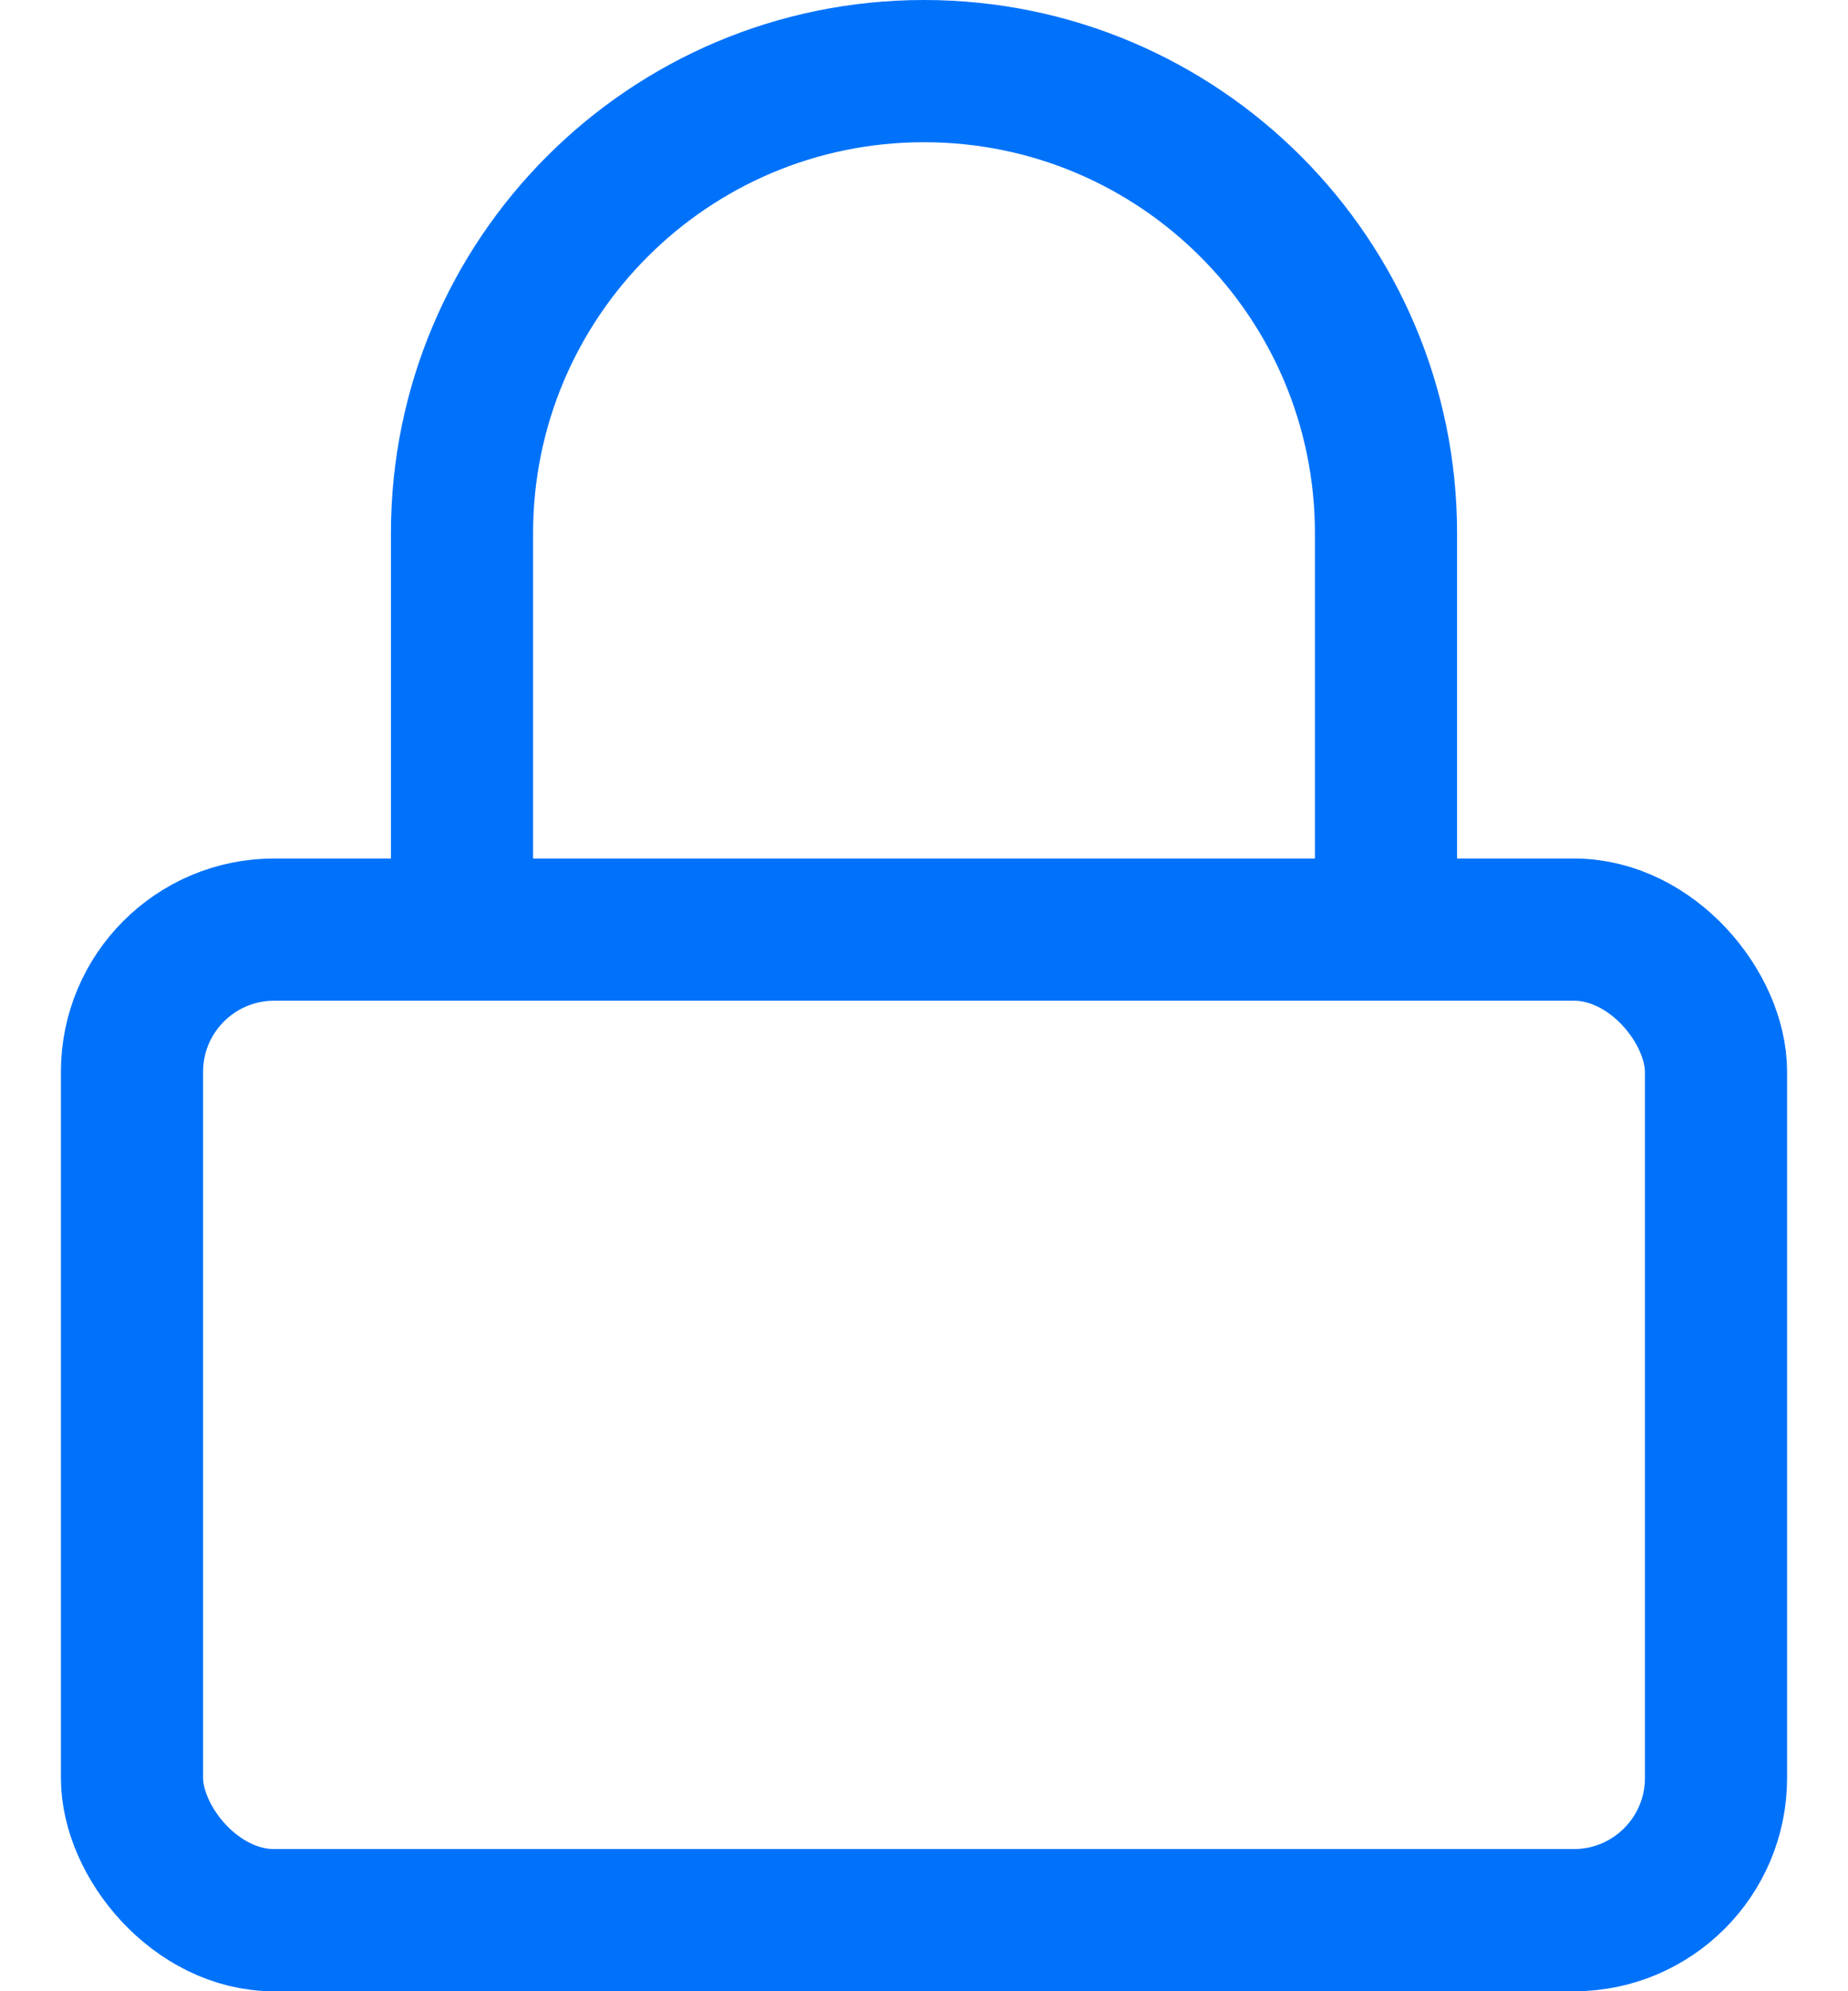
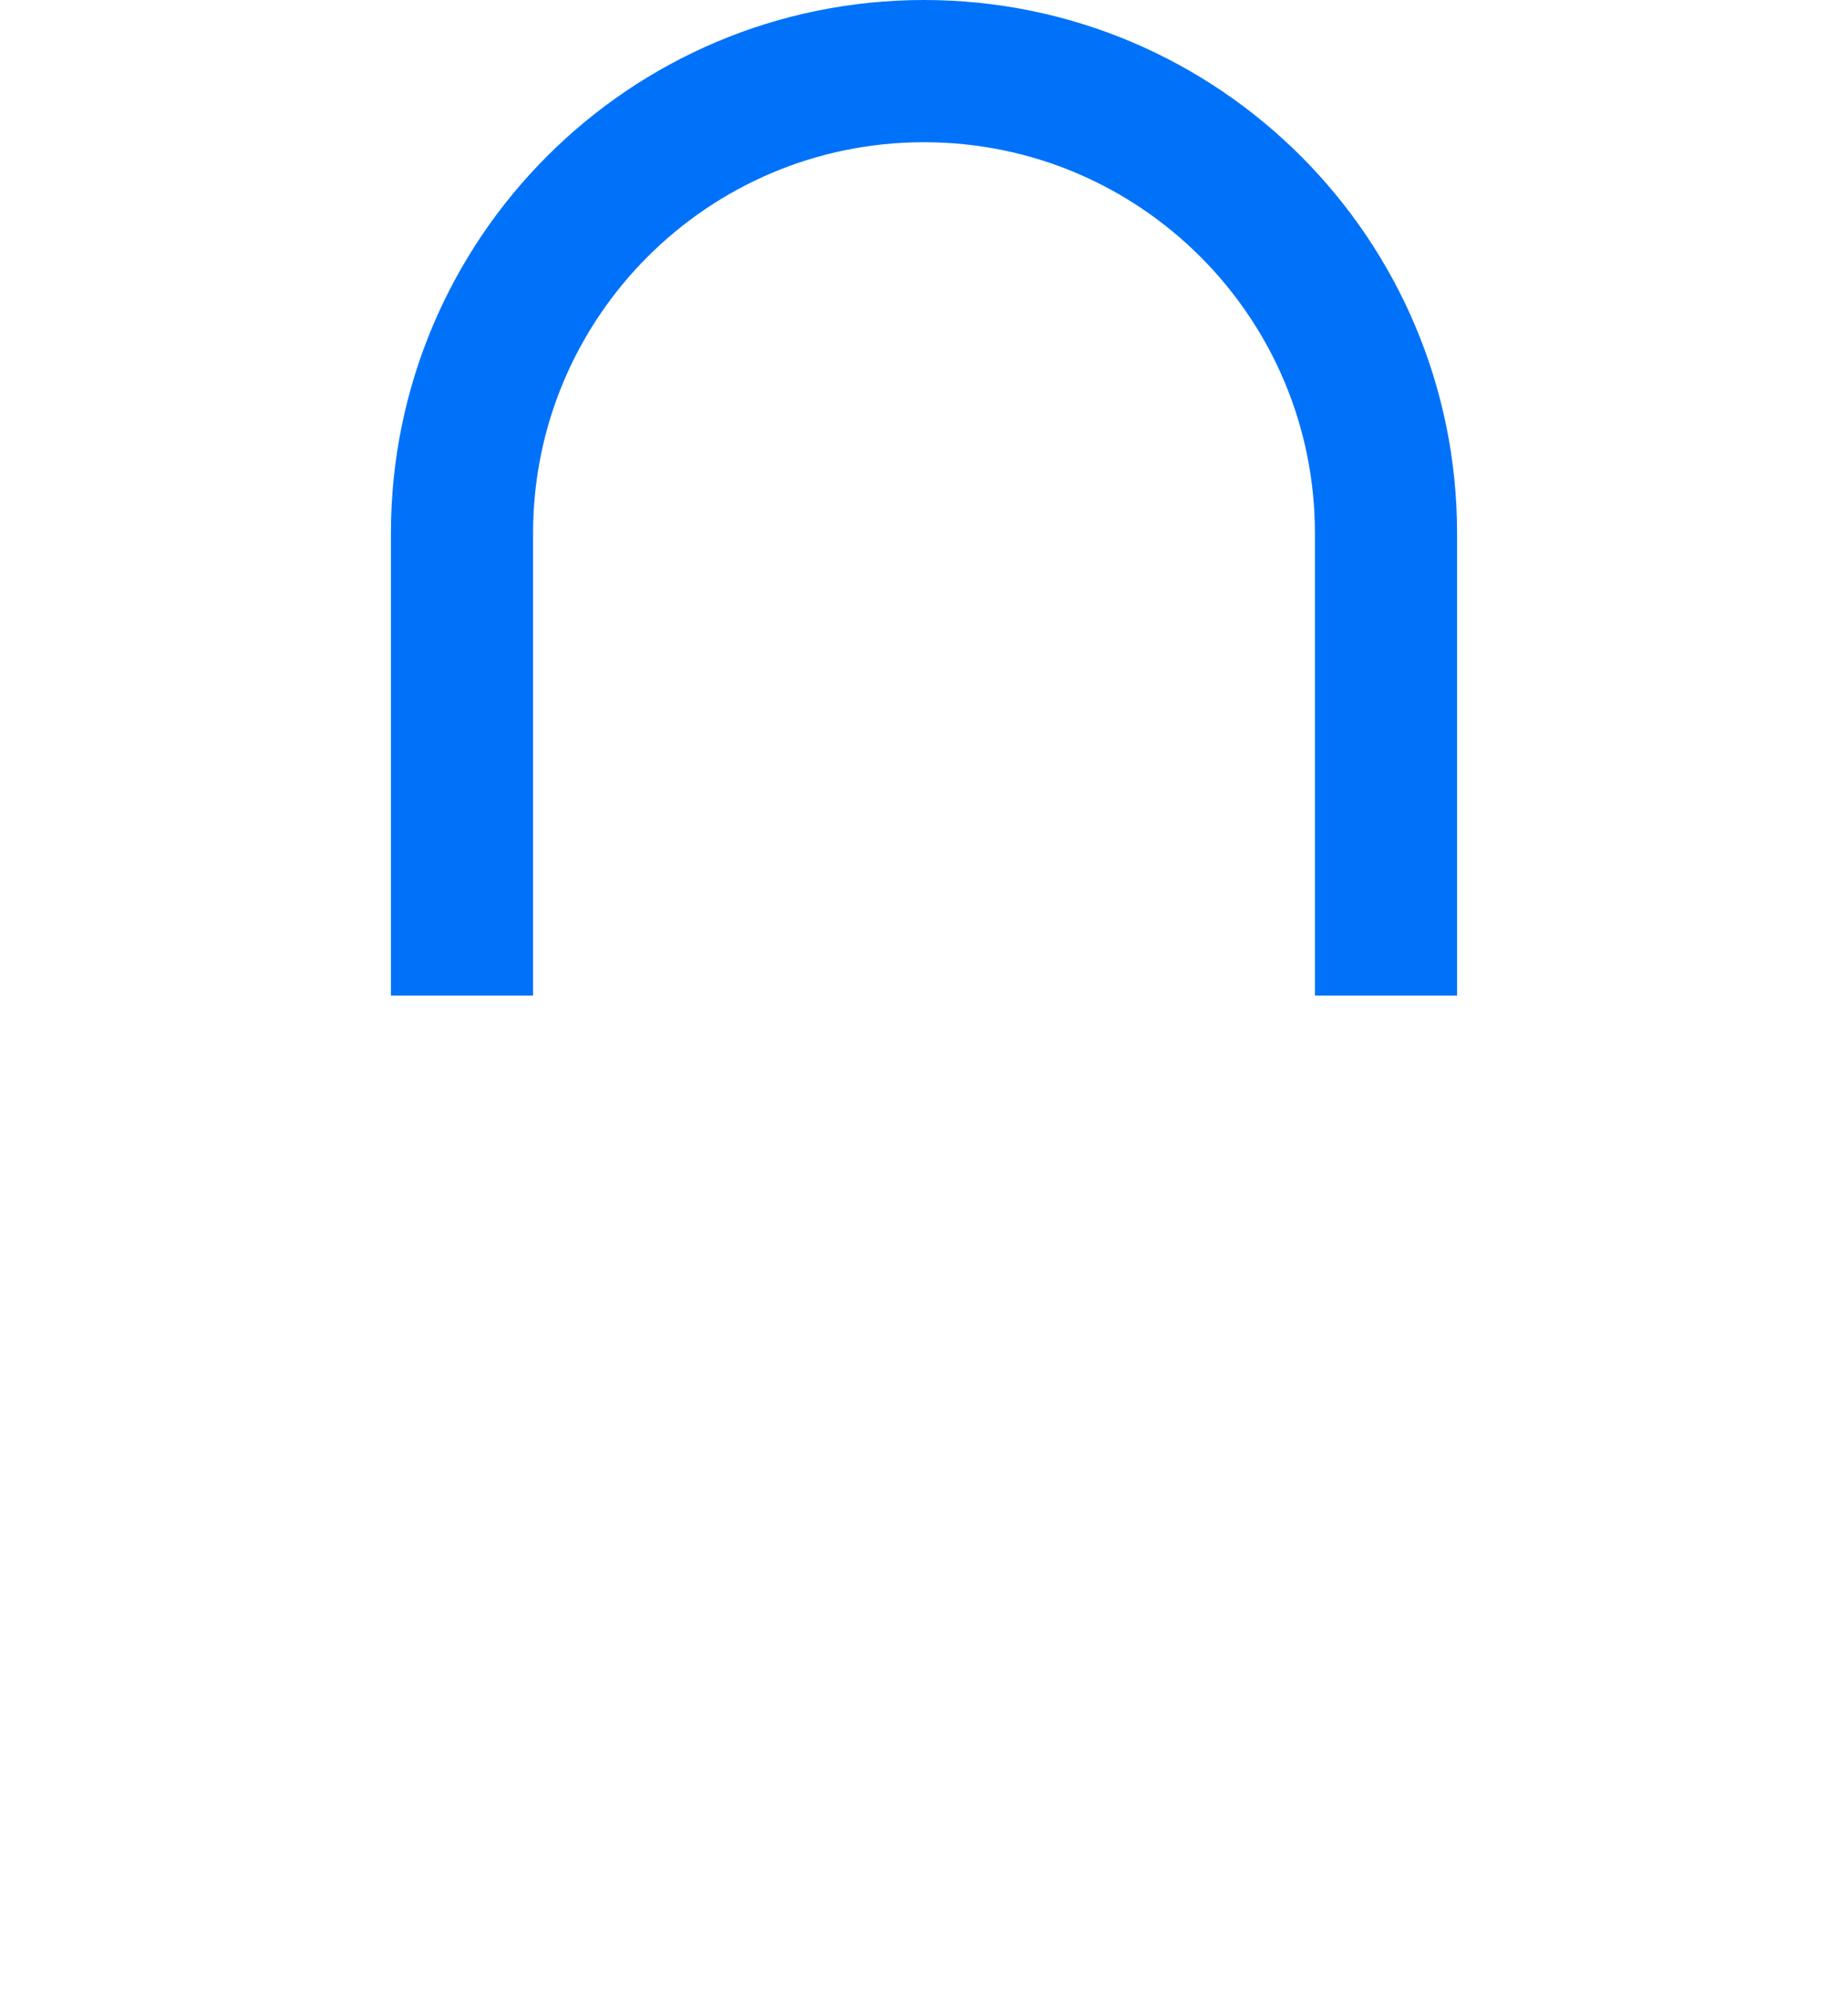
<svg xmlns="http://www.w3.org/2000/svg" width="26" height="28" viewBox="0 0 26 28" fill="none">
-   <rect x="1.857" y="13.072" width="22.286" height="13.929" rx="2" stroke="#0072FA" stroke-width="2" />
  <path d="M19.5 14V7.5C19.5 3.91 16.59 1 13 1V1C9.41 1 6.5 3.91 6.5 7.5V14" stroke="#0072FA" stroke-width="2" />
</svg>